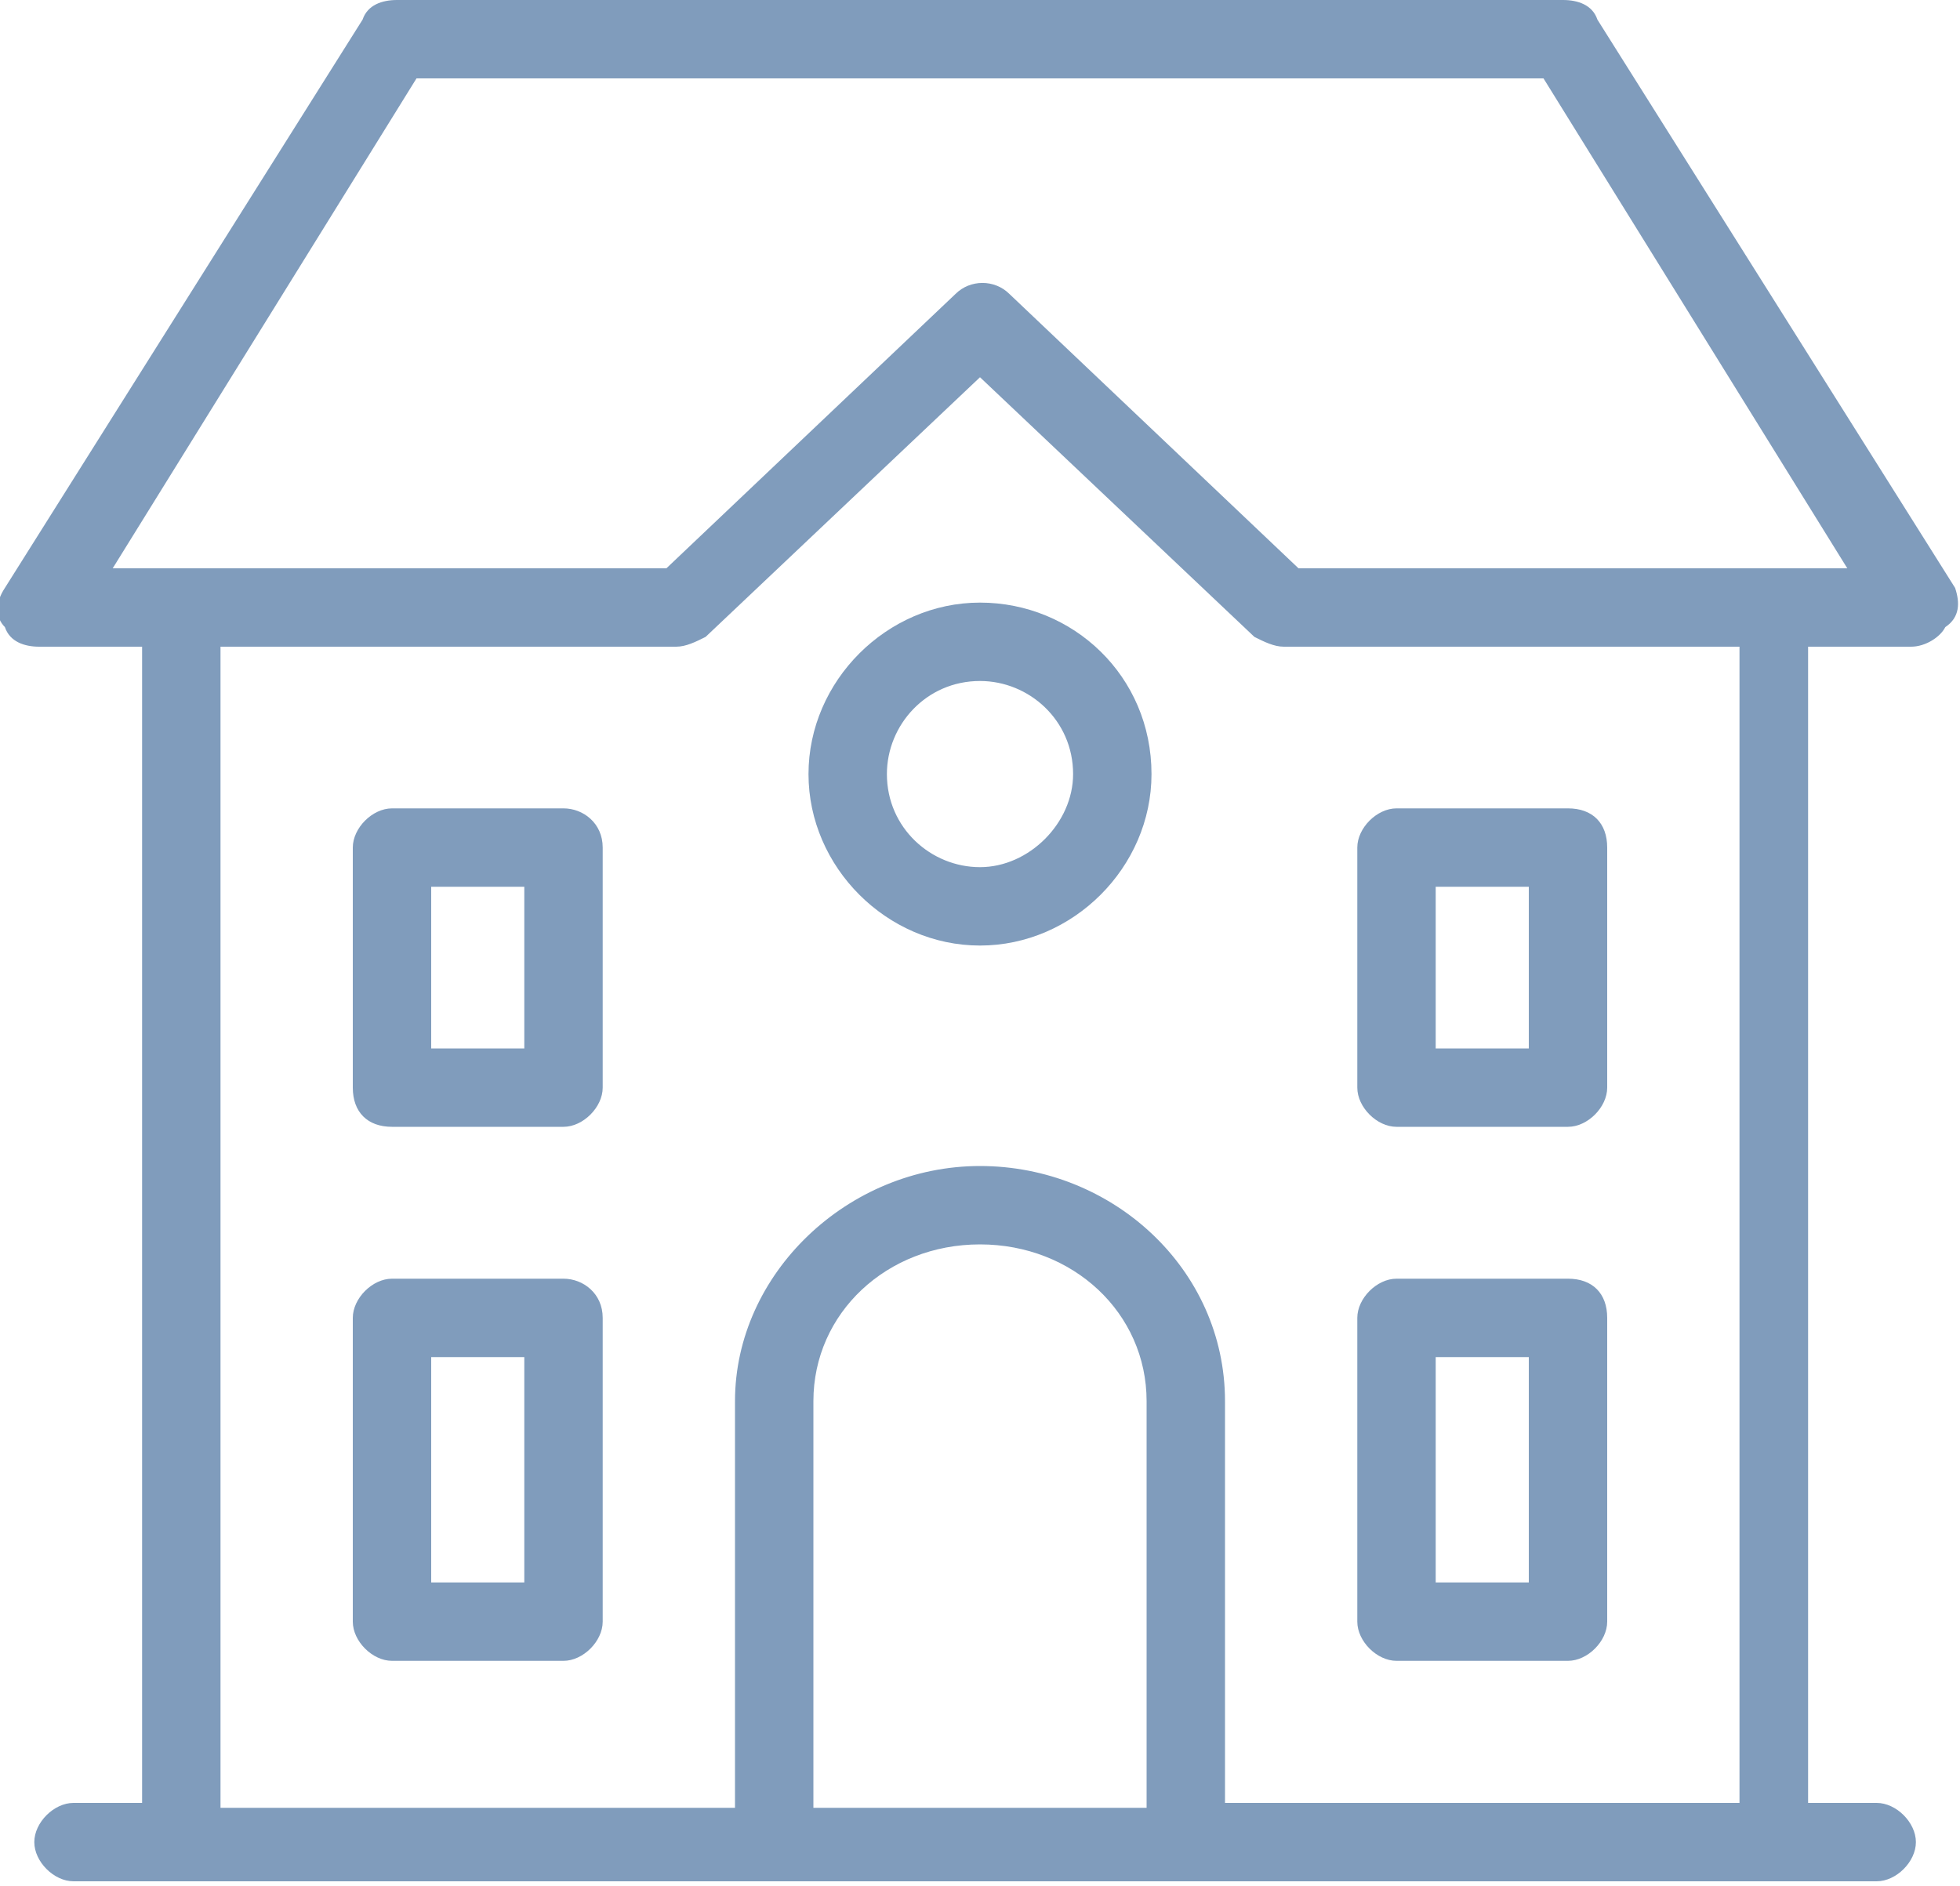
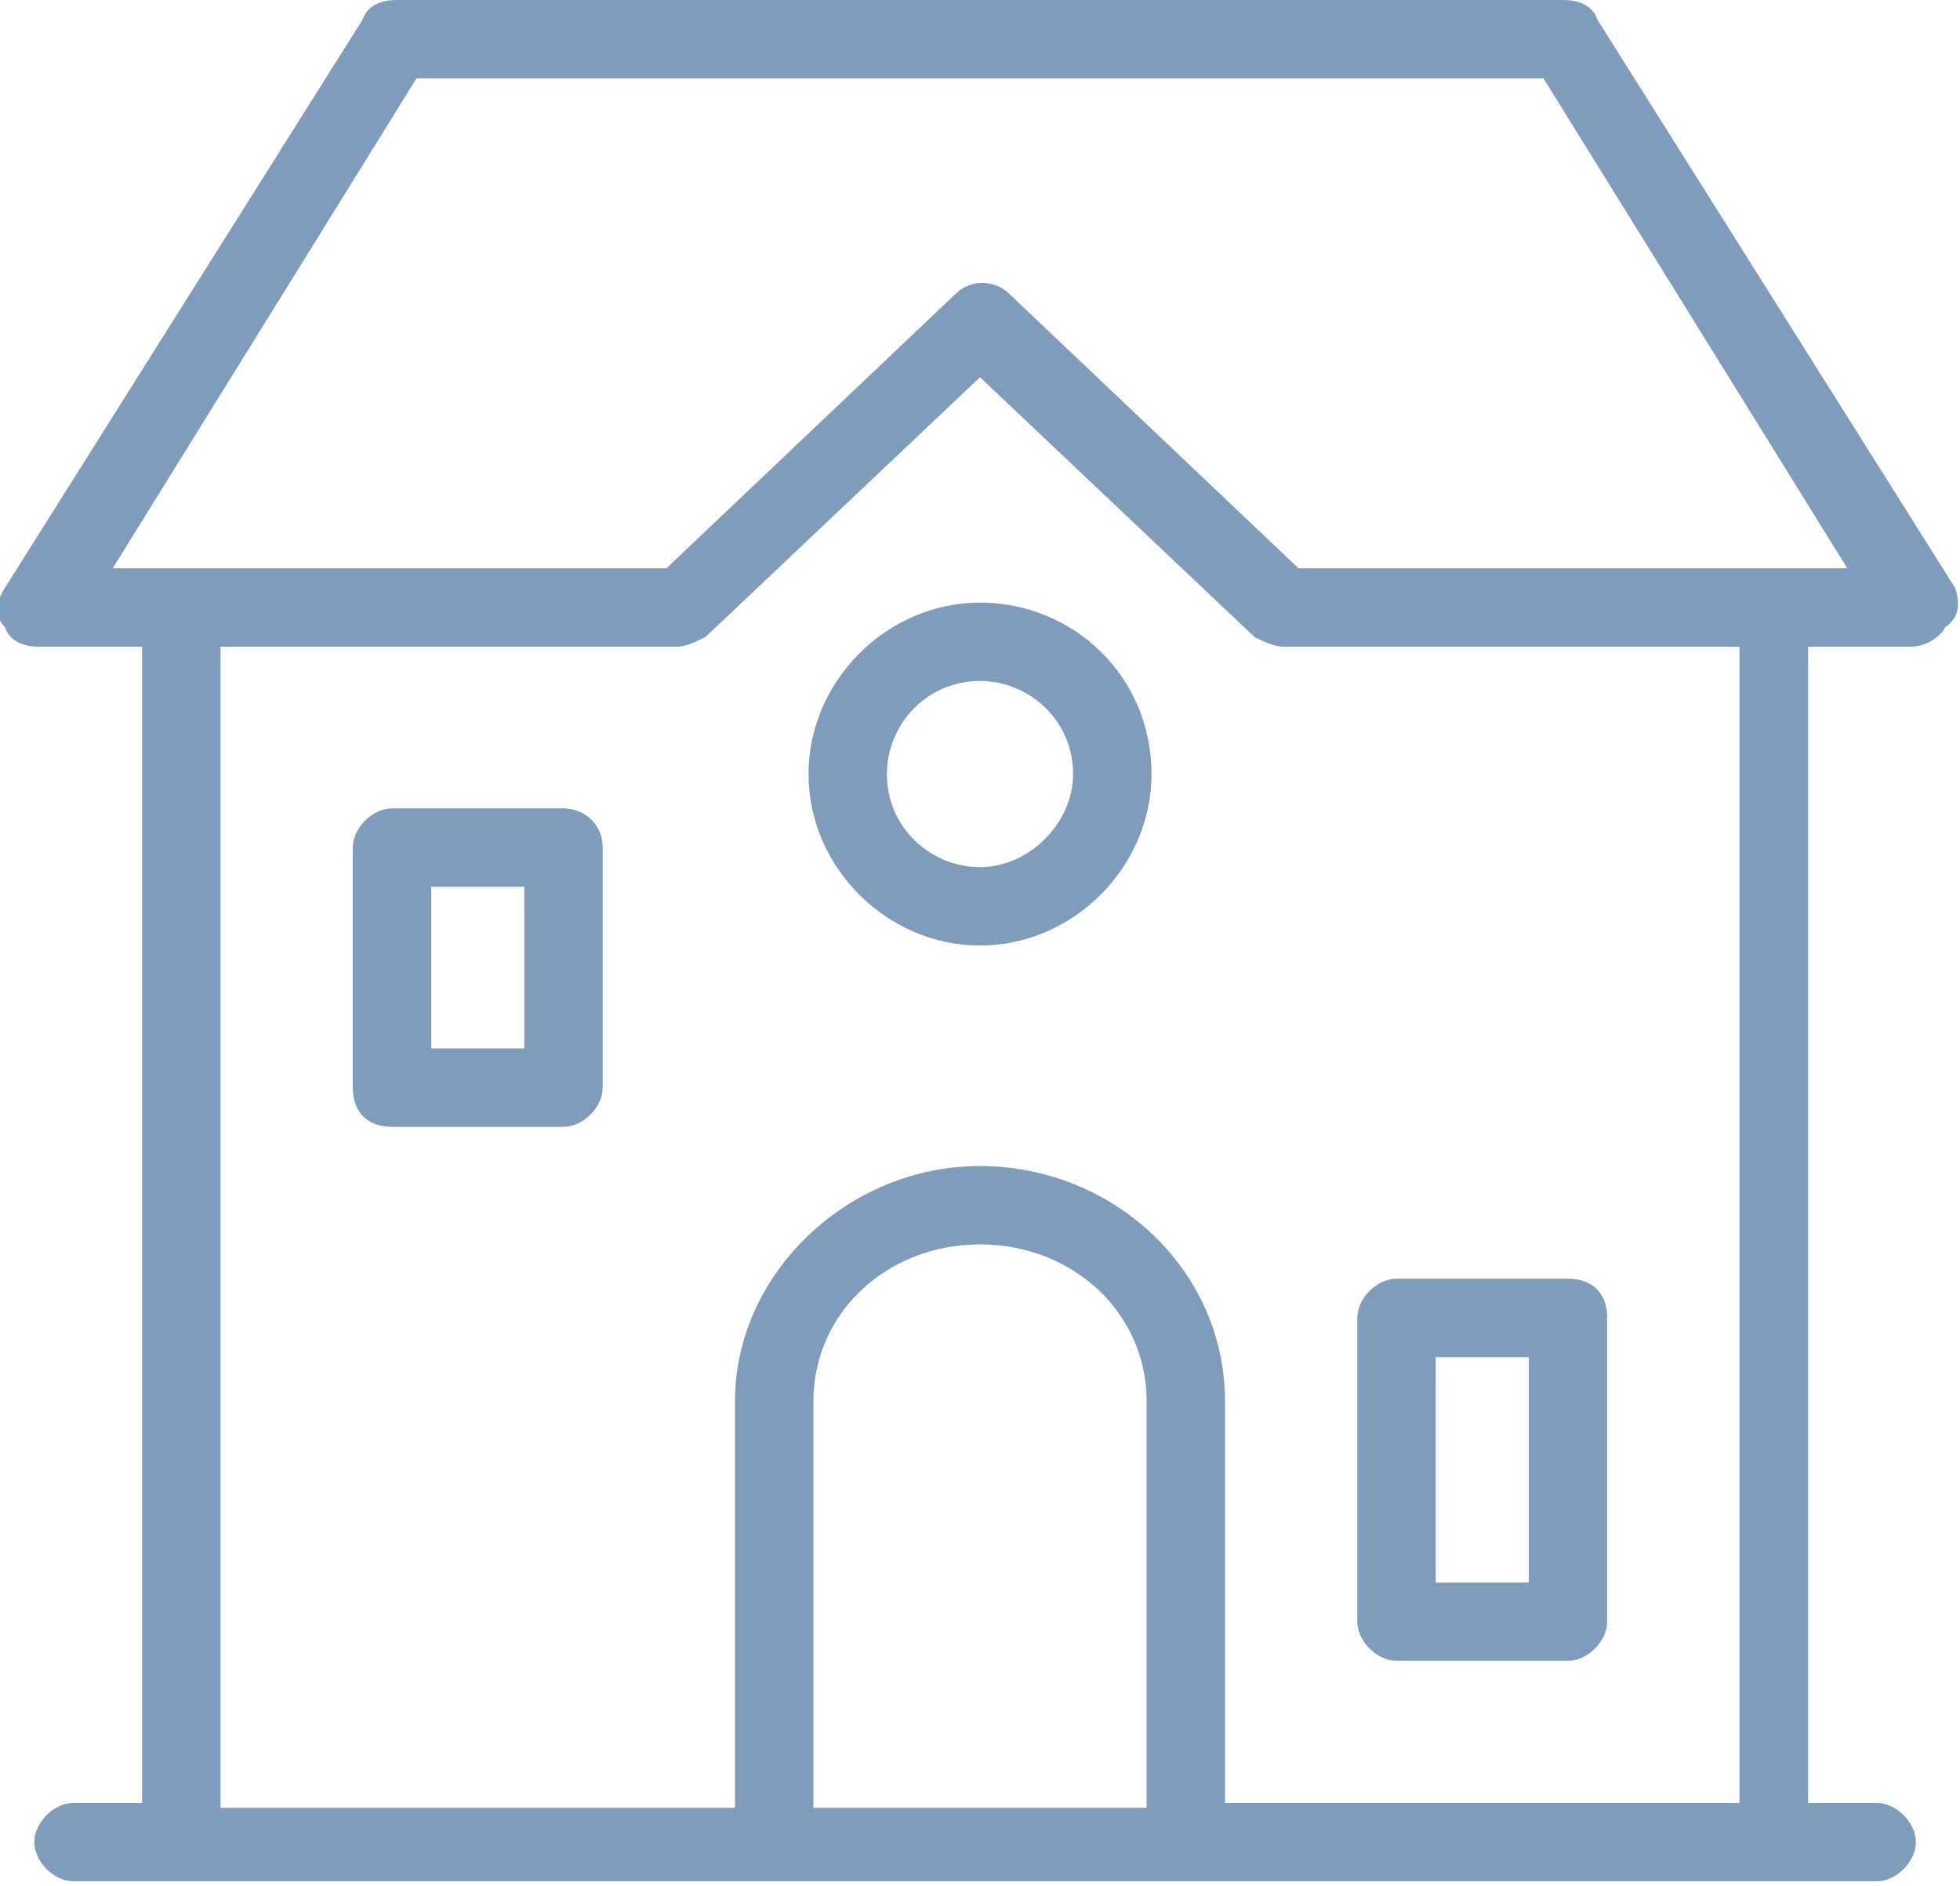
<svg xmlns="http://www.w3.org/2000/svg" version="1.1" id="Layer_1" x="0px" y="0px" viewBox="0 0 40 38.5" style="enable-background:new 0 0 40 38.5;" xml:space="preserve">
  <style type="text/css">
	.st0{fill:#809CBC;}
</style>
  <g>
-     <path class="st0" d="M11.5,26.1H8c-0.4,0-0.8,0.4-0.8,0.8v6.2c0,0.4,0.4,0.8,0.8,0.8h3.5c0.4,0,0.8-0.4,0.8-0.8v-6.2   C12.3,26.4,11.9,26.1,11.5,26.1z M10.6,32.3H8.8v-4.6h1.9V32.3z" />
-     <path class="st0" d="M32,16.5h-3.5c-0.4,0-0.8,0.4-0.8,0.8v4.9c0,0.4,0.4,0.8,0.8,0.8H32c0.4,0,0.8-0.4,0.8-0.8v-4.9   C32.8,16.8,32.5,16.5,32,16.5z M31.2,21.4h-1.9v-3.3h1.9V21.4z" />
    <path class="st0" d="M11.5,16.5H8c-0.4,0-0.8,0.4-0.8,0.8v4.9C7.2,22.7,7.5,23,8,23h3.5c0.4,0,0.8-0.4,0.8-0.8v-4.9   C12.3,16.8,11.9,16.5,11.5,16.5z M10.6,21.4H8.8v-3.3h1.9V21.4z" />
    <path class="st0" d="M32,26.1h-3.5c-0.4,0-0.8,0.4-0.8,0.8v6.2c0,0.4,0.4,0.8,0.8,0.8H32c0.4,0,0.8-0.4,0.8-0.8v-6.2   C32.8,26.4,32.5,26.1,32,26.1z M31.2,32.3h-1.9v-4.6h1.9V32.3z" />
    <path class="st0" d="M39.9,12L32.6,0.4C32.5,0.1,32.2,0,31.9,0H8.1C7.8,0,7.5,0.1,7.4,0.4L0.1,12c-0.2,0.3-0.2,0.6,0,0.8   c0.1,0.3,0.4,0.4,0.7,0.4h2.1v23.6H1.5c-0.4,0-0.8,0.4-0.8,0.8c0,0.4,0.4,0.8,0.8,0.8h2.2c0,0,0,0,0,0c0,0,0,0,0,0h12c0,0,0,0,0,0   s0,0,0,0h8.4c0,0,0,0,0,0c0,0,0,0,0,0h12c0,0,0,0,0,0s0,0,0,0h2.2c0.4,0,0.8-0.4,0.8-0.8c0-0.4-0.4-0.8-0.8-0.8h-1.4V13.2h2.1   c0.3,0,0.6-0.2,0.7-0.4C40,12.6,40,12.3,39.9,12z M23.4,36.9h-6.8v-8.3c0-1.8,1.5-3.2,3.4-3.2s3.4,1.4,3.4,3.2V36.9z M25,36.9v-8.3   c0-2.7-2.3-4.8-5-4.8s-5,2.2-5,4.8v8.3H4.5V13.2h9.3c0.2,0,0.4-0.1,0.6-0.2L20,7.7l5.6,5.3c0.2,0.1,0.4,0.2,0.6,0.2h9.3v23.6H25z    M26.5,11.6L20.6,6c-0.3-0.3-0.8-0.3-1.1,0l-5.9,5.6H2.3l6.2-10h23l6.2,10H26.5z" />
    <path class="st0" d="M20,12.3c-1.9,0-3.5,1.6-3.5,3.5c0,1.9,1.6,3.5,3.5,3.5c1.9,0,3.5-1.6,3.5-3.5C23.5,13.8,21.9,12.3,20,12.3z    M20,17.7c-1,0-1.9-0.8-1.9-1.9c0-1,0.8-1.9,1.9-1.9c1,0,1.9,0.8,1.9,1.9C21.9,16.8,21,17.7,20,17.7z" />
  </g>
</svg>